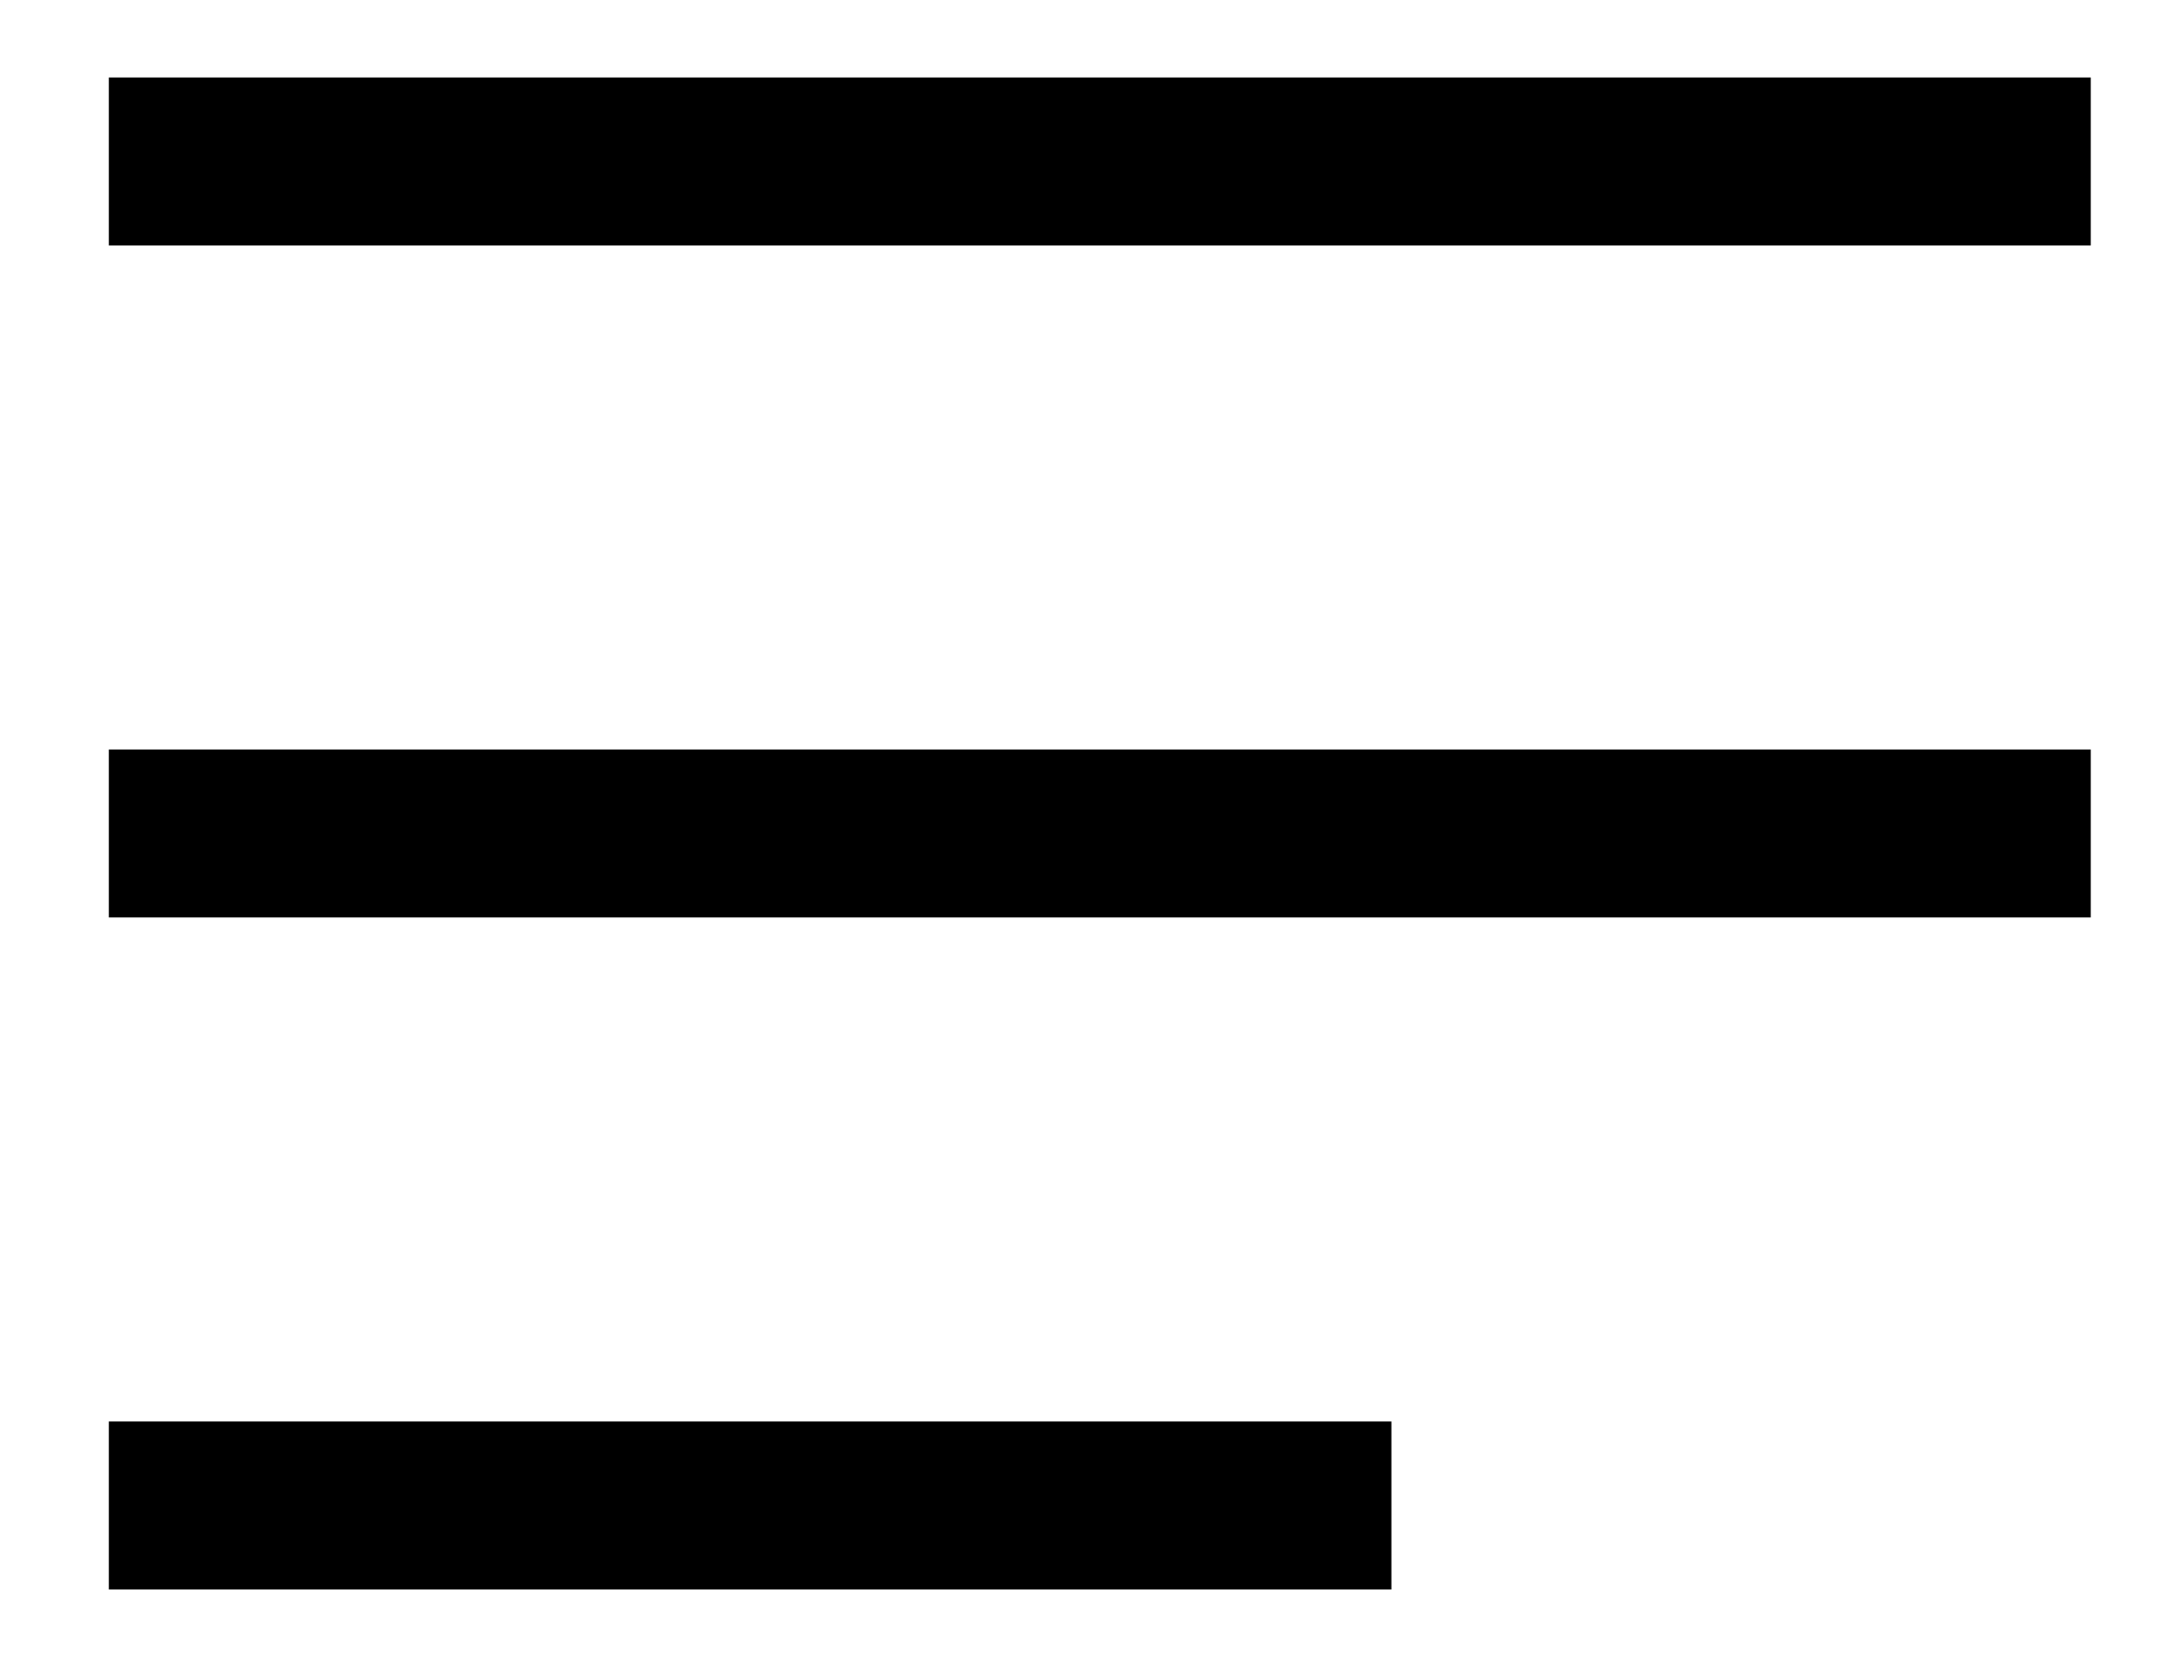
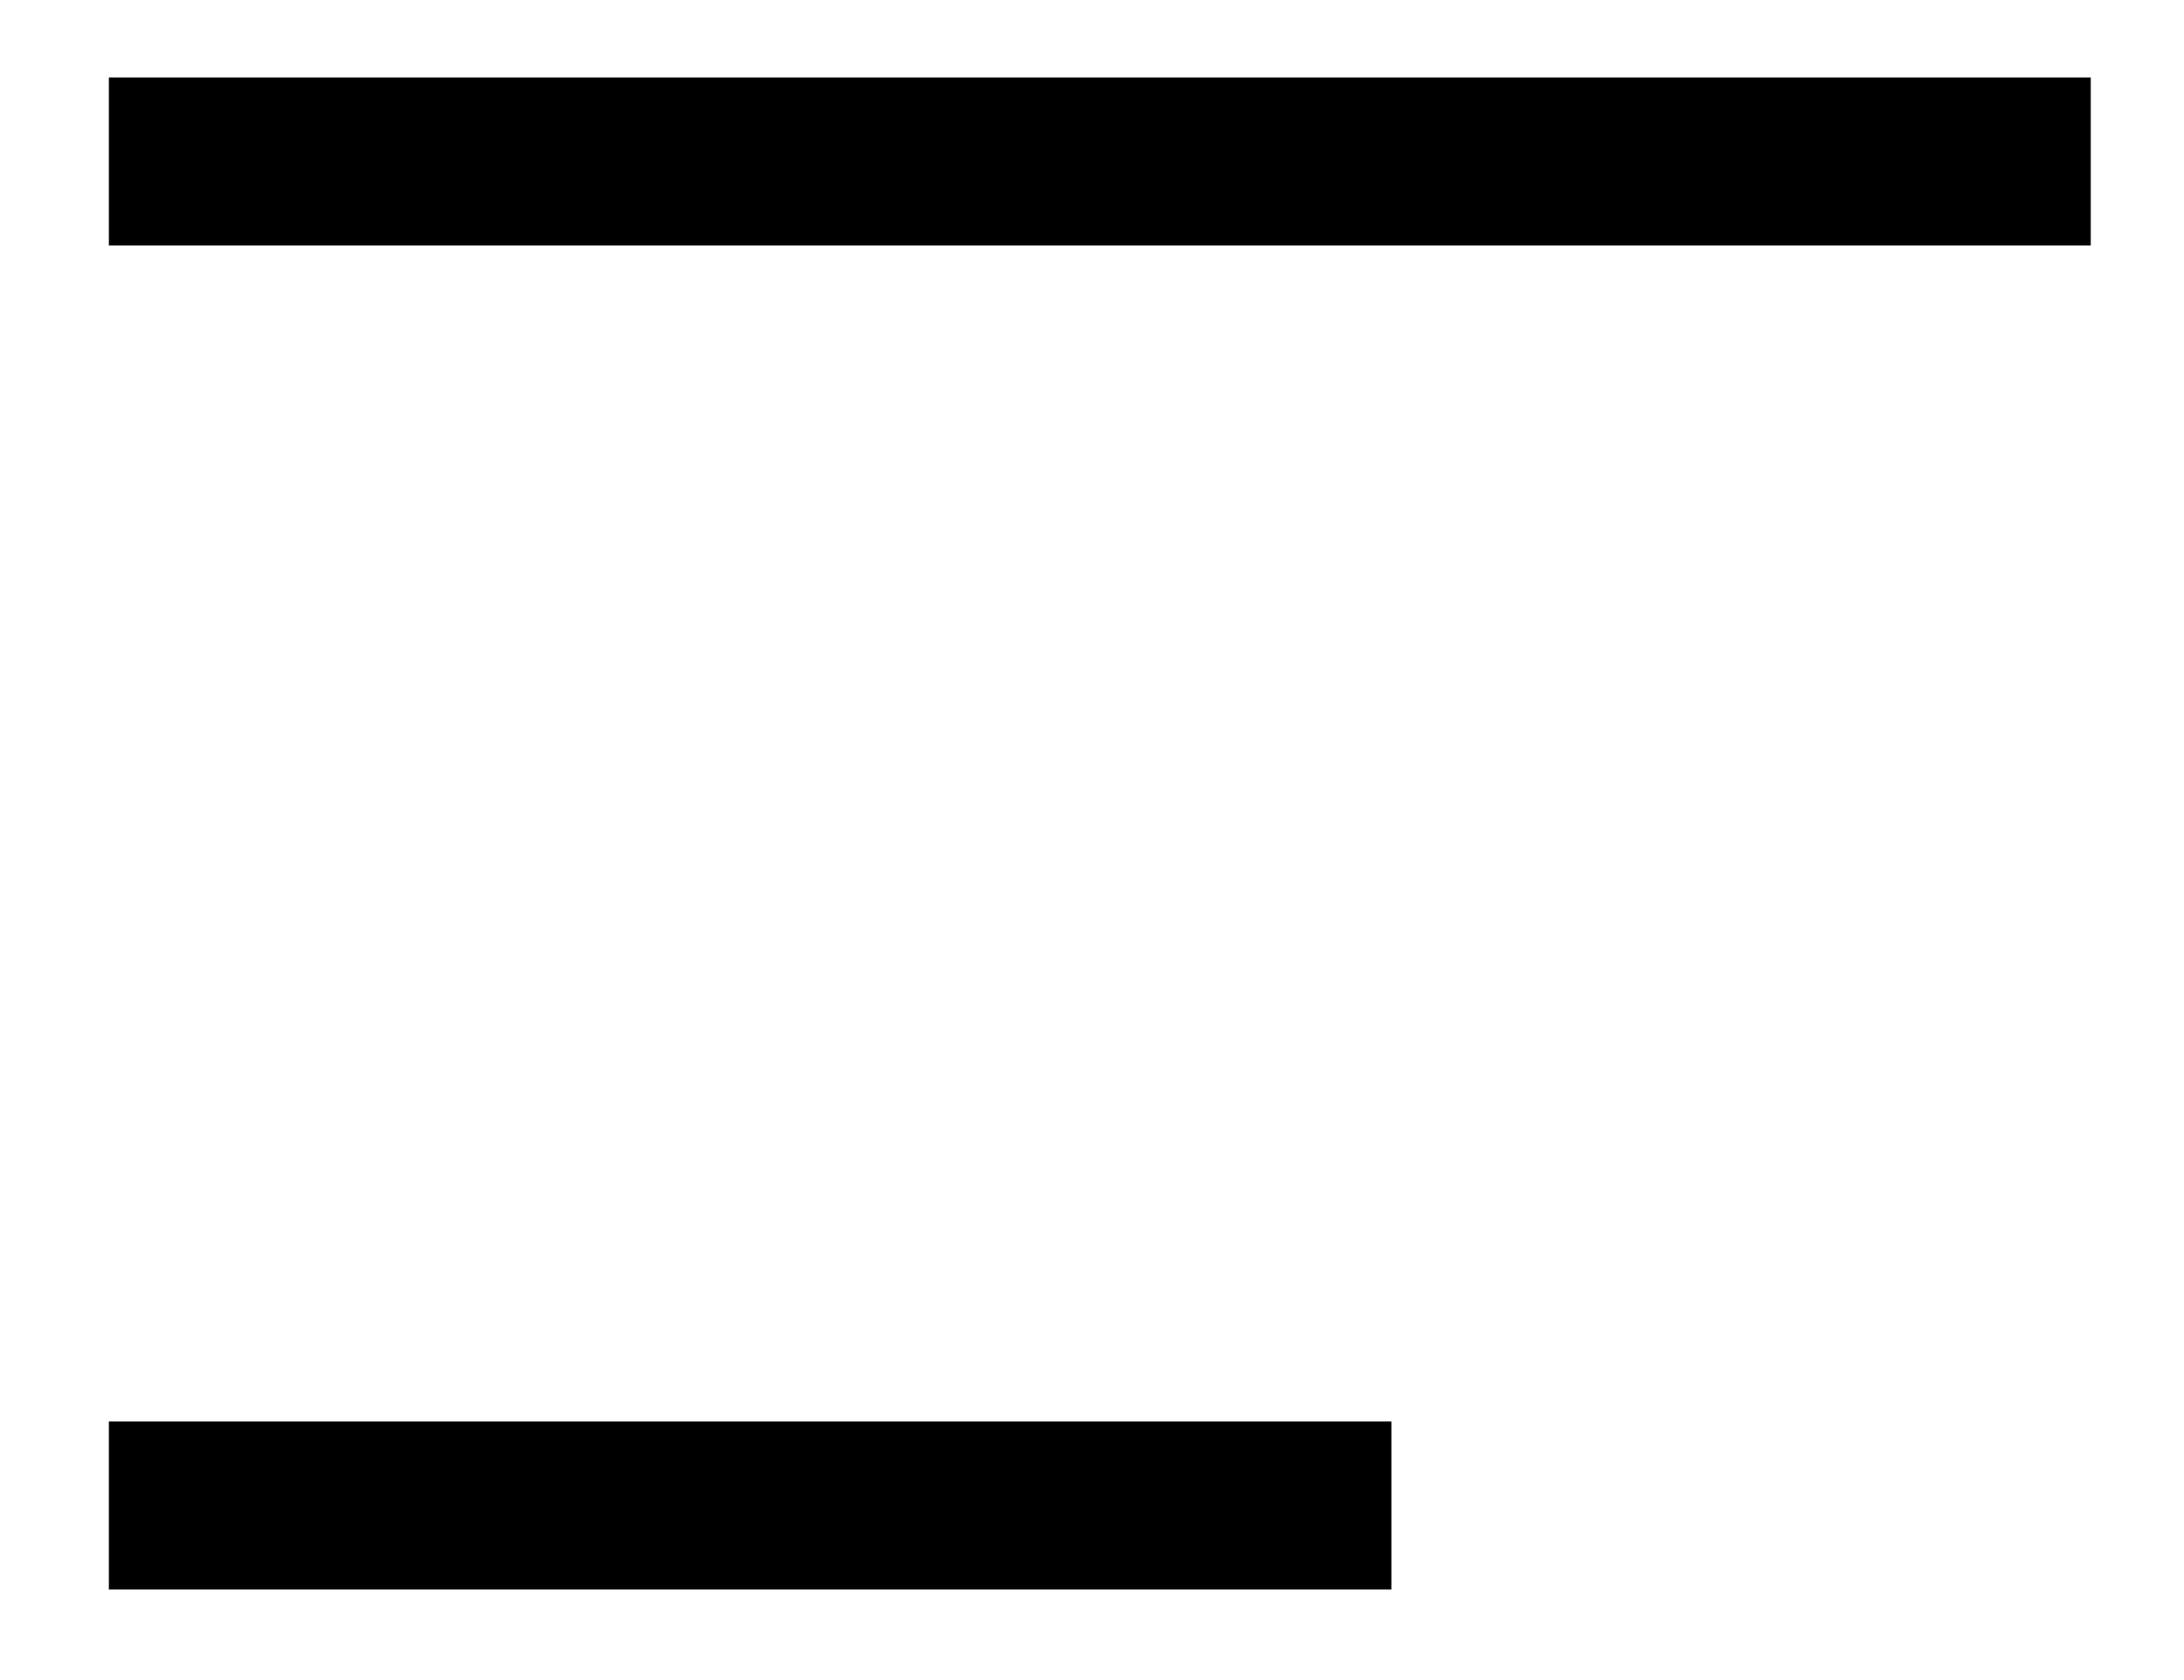
<svg xmlns="http://www.w3.org/2000/svg" width="13" height="10" viewBox="0 0 13 10" fill="none">
  <line x1="0.648" y1="0.961" x2="12.445" y2="0.961" stroke="black" />
-   <line x1="0.648" y1="4.961" x2="12.445" y2="4.961" stroke="black" />
  <line x1="0.648" y1="8.961" x2="8.282" y2="8.961" stroke="black" />
</svg>